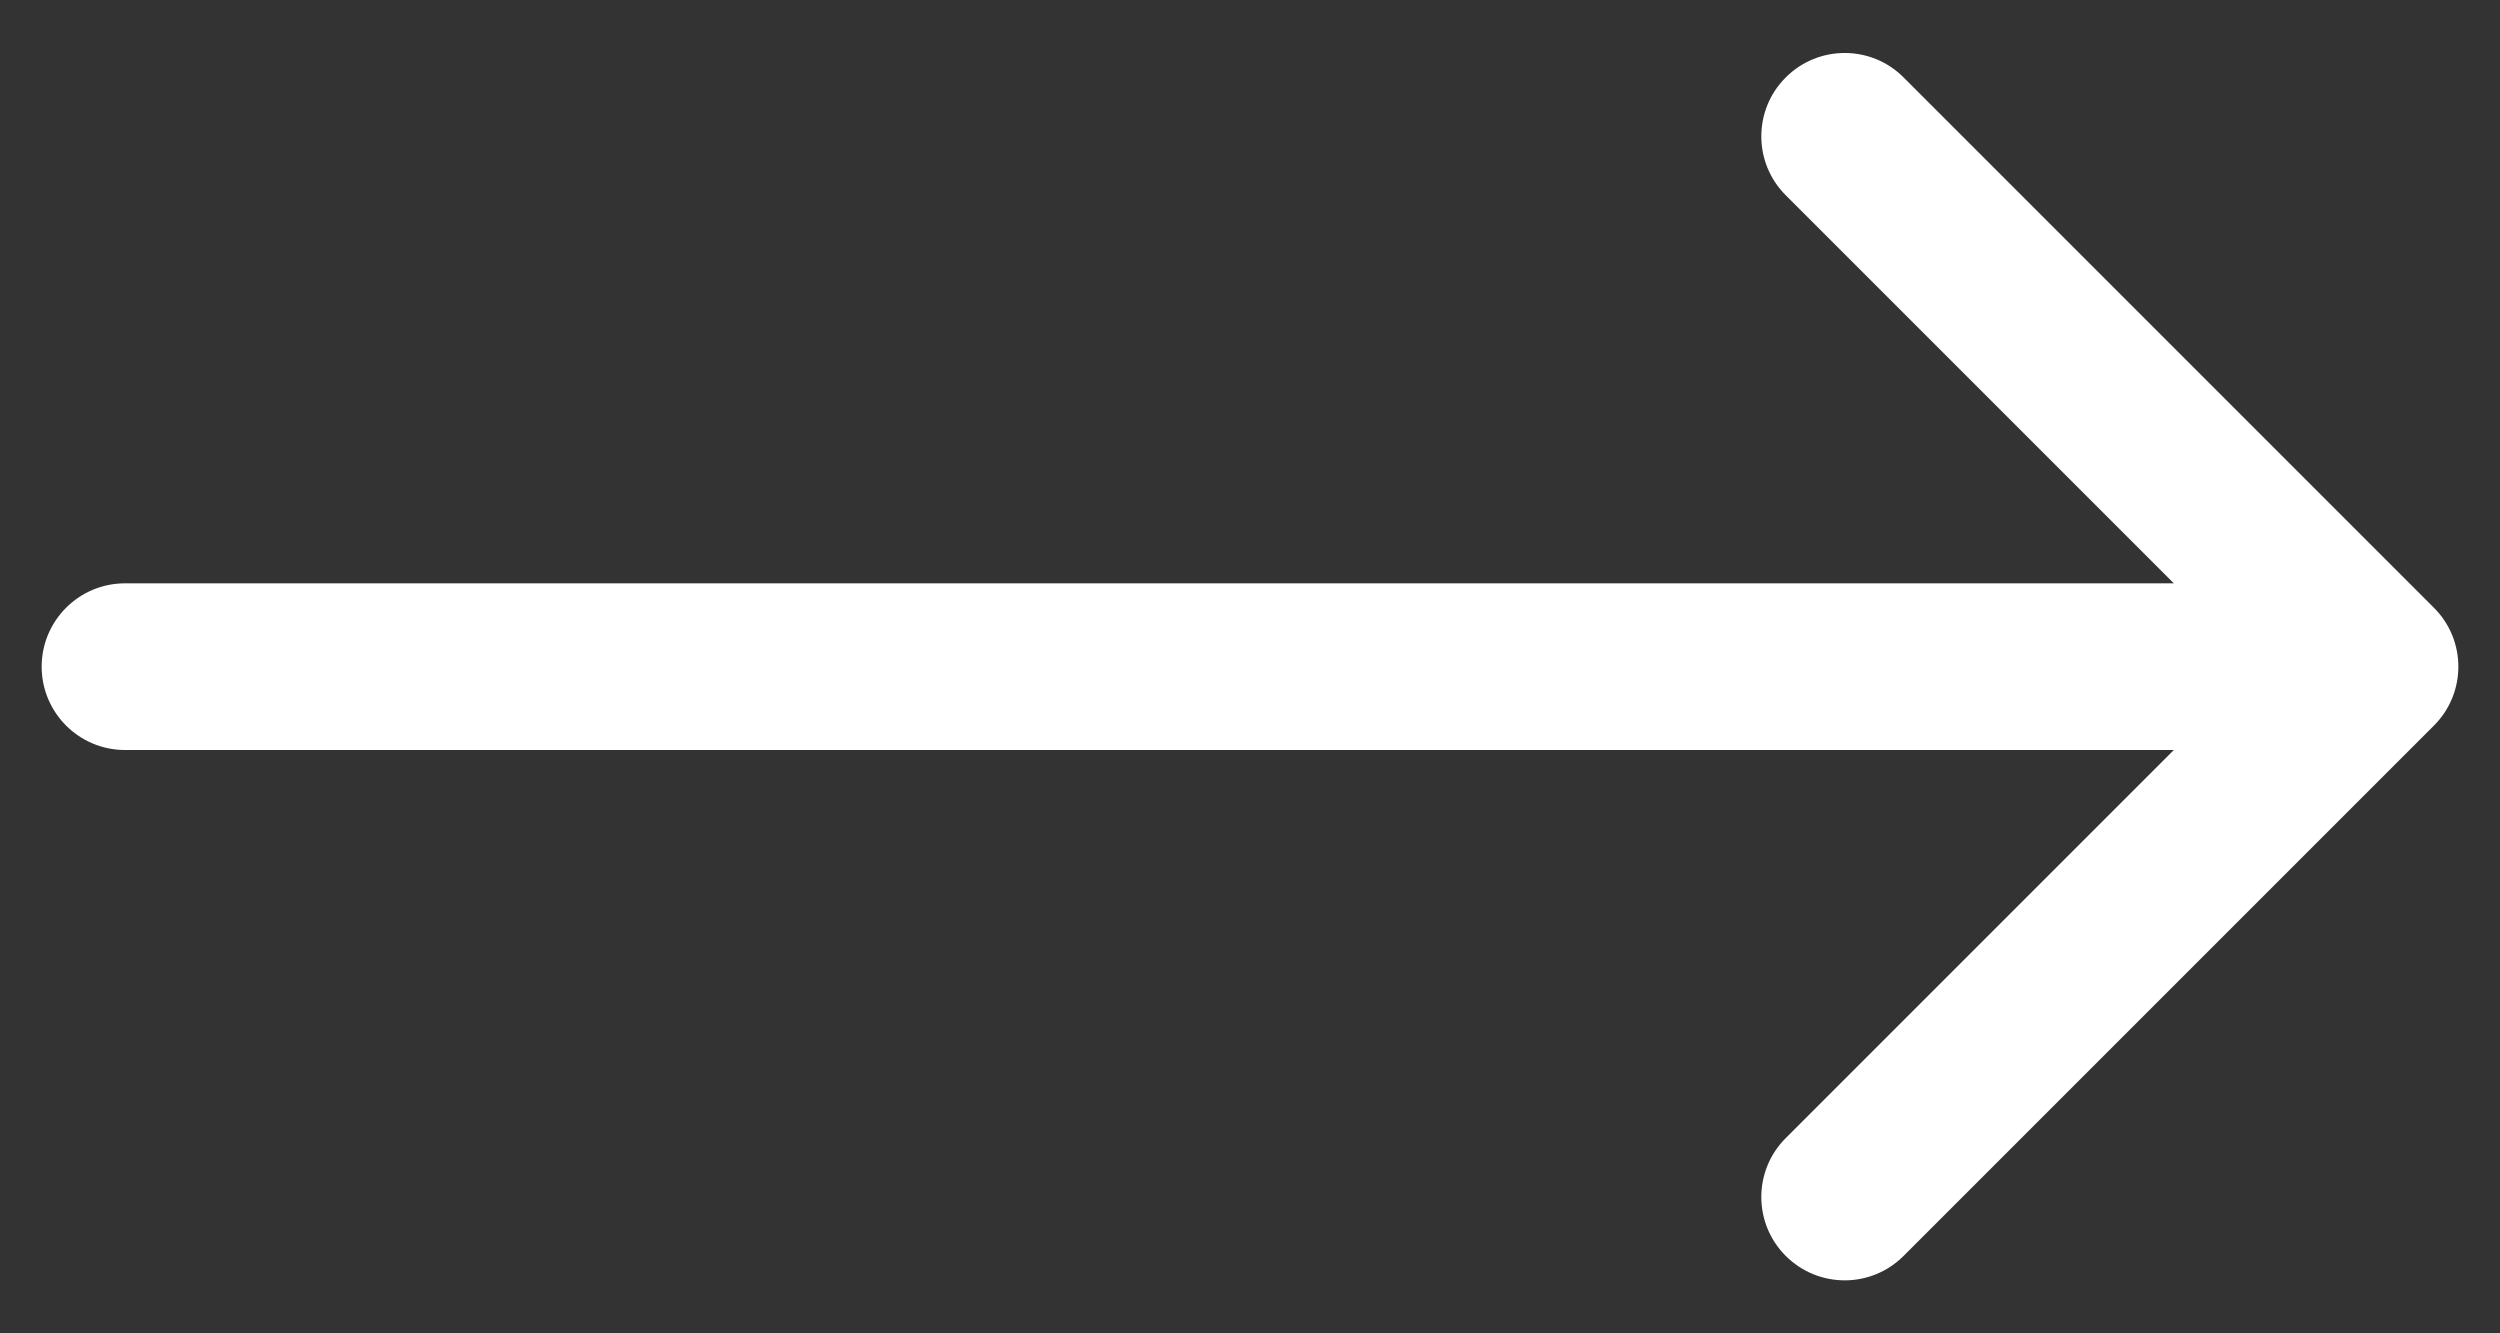
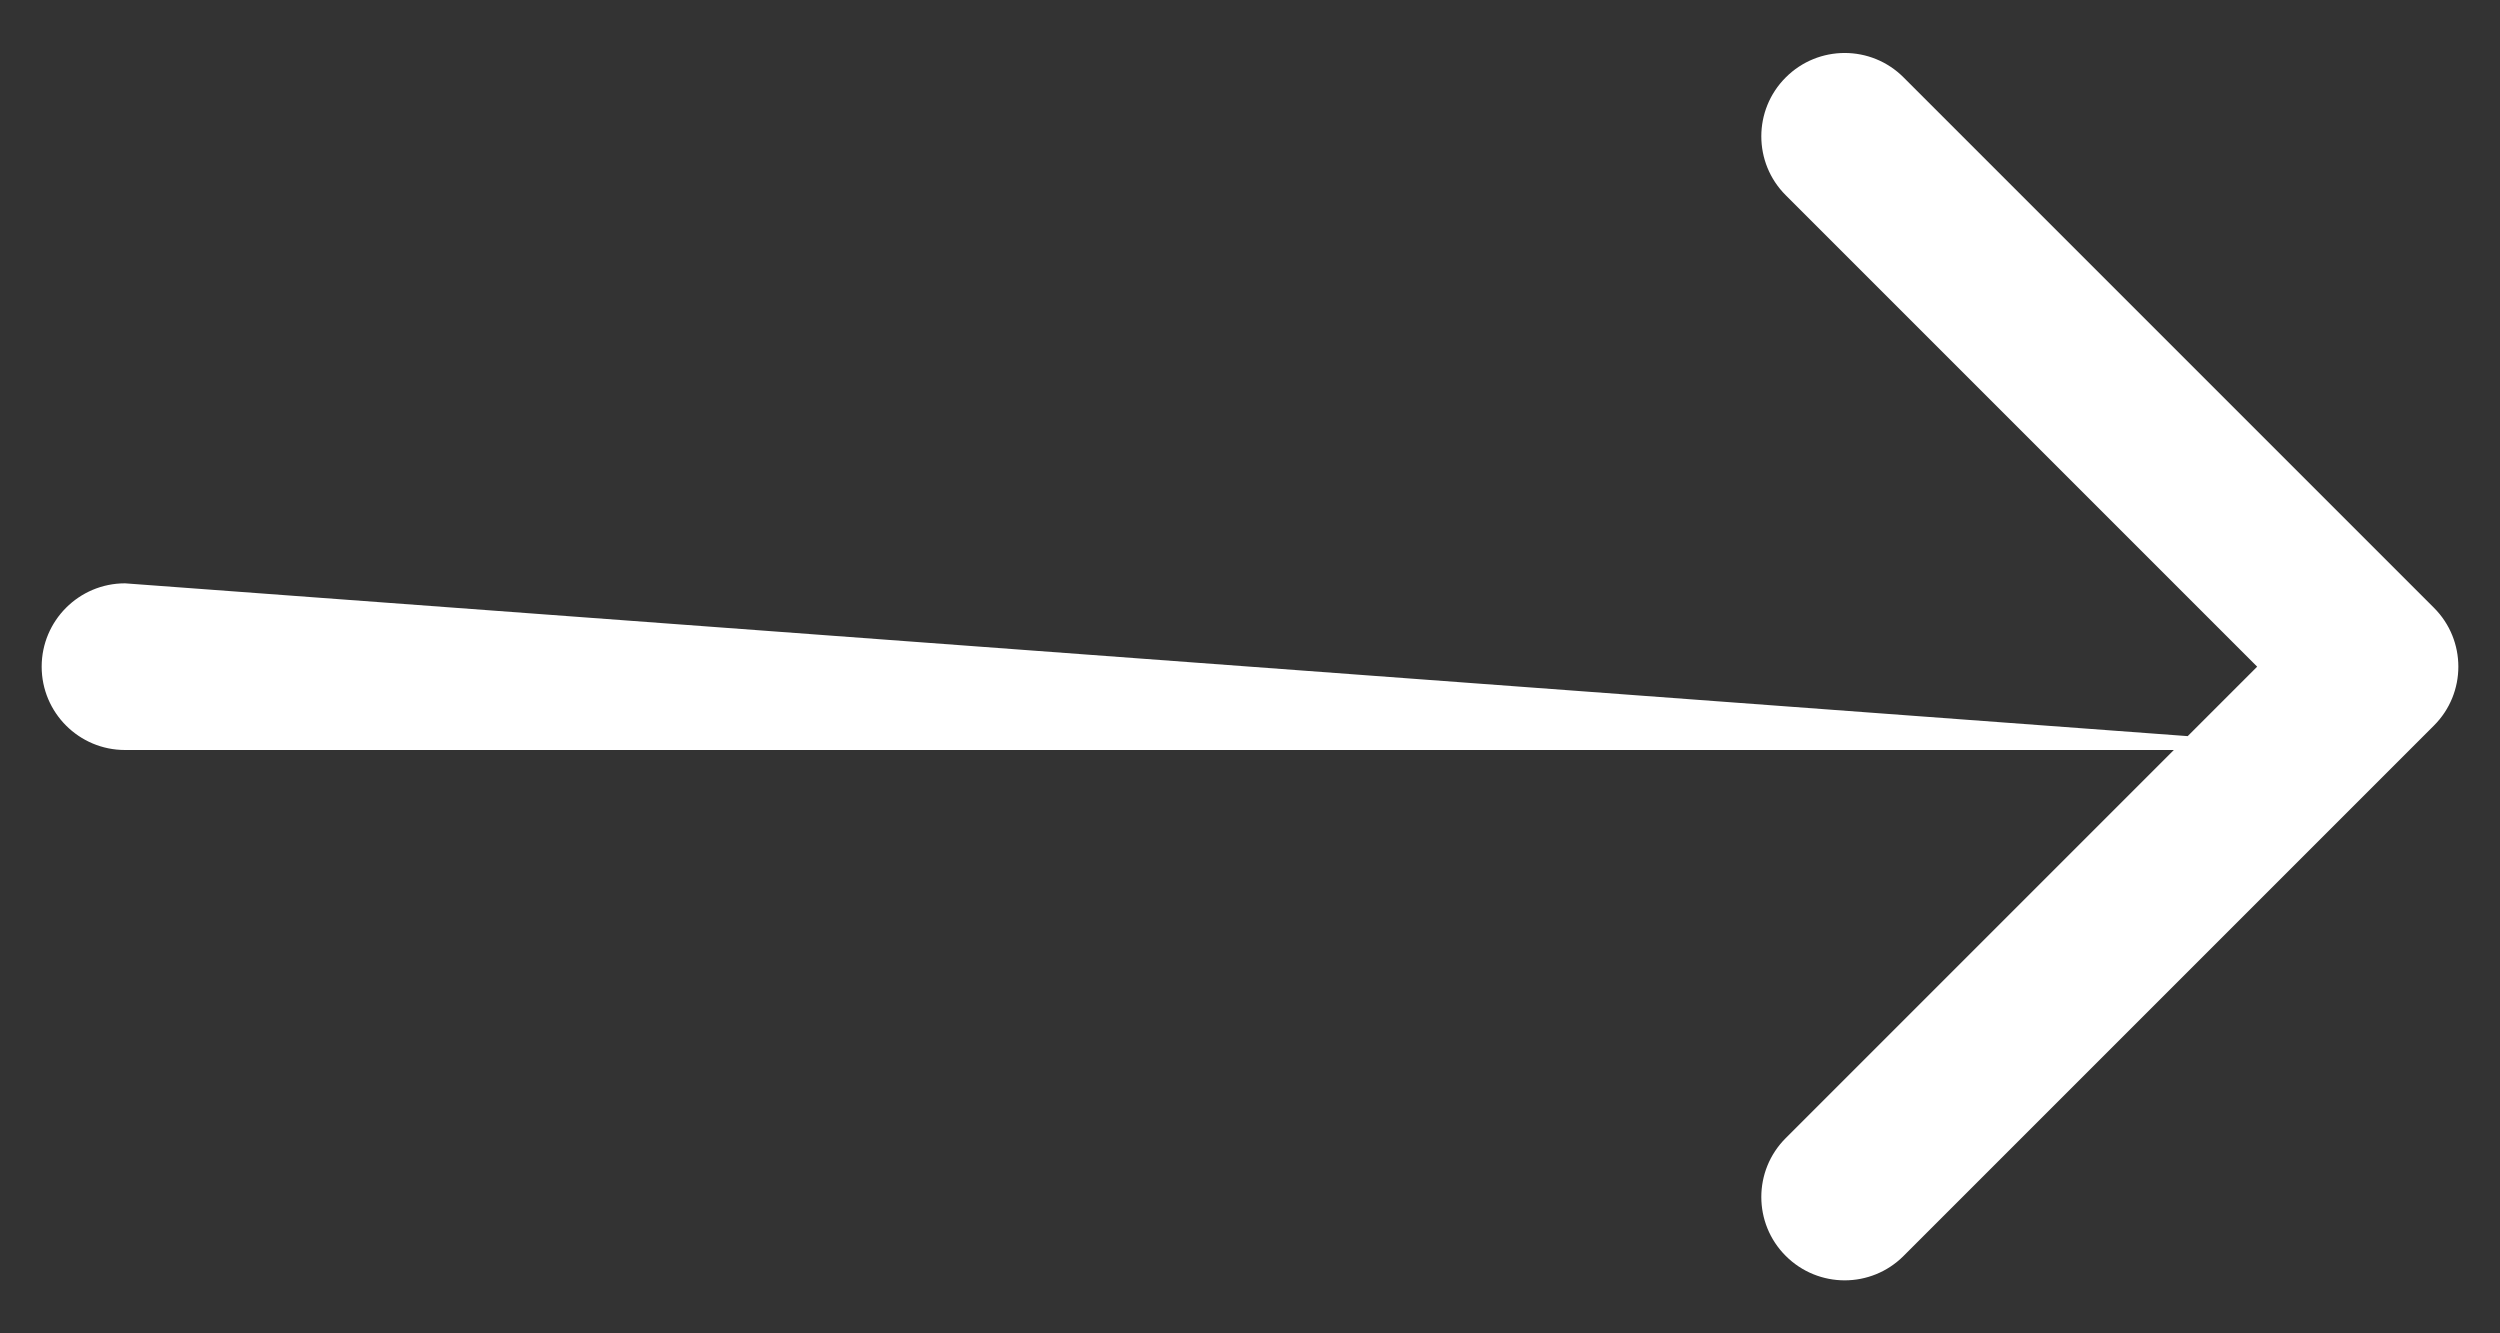
<svg xmlns="http://www.w3.org/2000/svg" width="30" height="16" viewBox="0 0 30 16" fill="none">
  <rect x="0" y="0" width="30" height="16" fill="#333333" stroke="none" />
-   <path d="M1.5 7C0.948 7 0.5 7.448 0.5 8C0.5 8.552 0.948 9 1.5 9L1.5 7ZM29.207 8.707C29.598 8.317 29.598 7.683 29.207 7.293L22.843 0.929C22.453 0.538 21.82 0.538 21.429 0.929C21.038 1.319 21.038 1.953 21.429 2.343L27.086 8L21.429 13.657C21.038 14.047 21.038 14.681 21.429 15.071C21.82 15.462 22.453 15.462 22.843 15.071L29.207 8.707ZM1.5 9L28.5 9L28.5 7L1.5 7L1.5 9Z" fill="white" />
+   <path d="M1.5 7C0.948 7 0.5 7.448 0.5 8C0.5 8.552 0.948 9 1.5 9L1.5 7ZM29.207 8.707C29.598 8.317 29.598 7.683 29.207 7.293L22.843 0.929C22.453 0.538 21.82 0.538 21.429 0.929C21.038 1.319 21.038 1.953 21.429 2.343L27.086 8L21.429 13.657C21.038 14.047 21.038 14.681 21.429 15.071C21.82 15.462 22.453 15.462 22.843 15.071L29.207 8.707ZM1.5 9L28.5 9L1.5 7L1.5 9Z" fill="white" />
</svg>